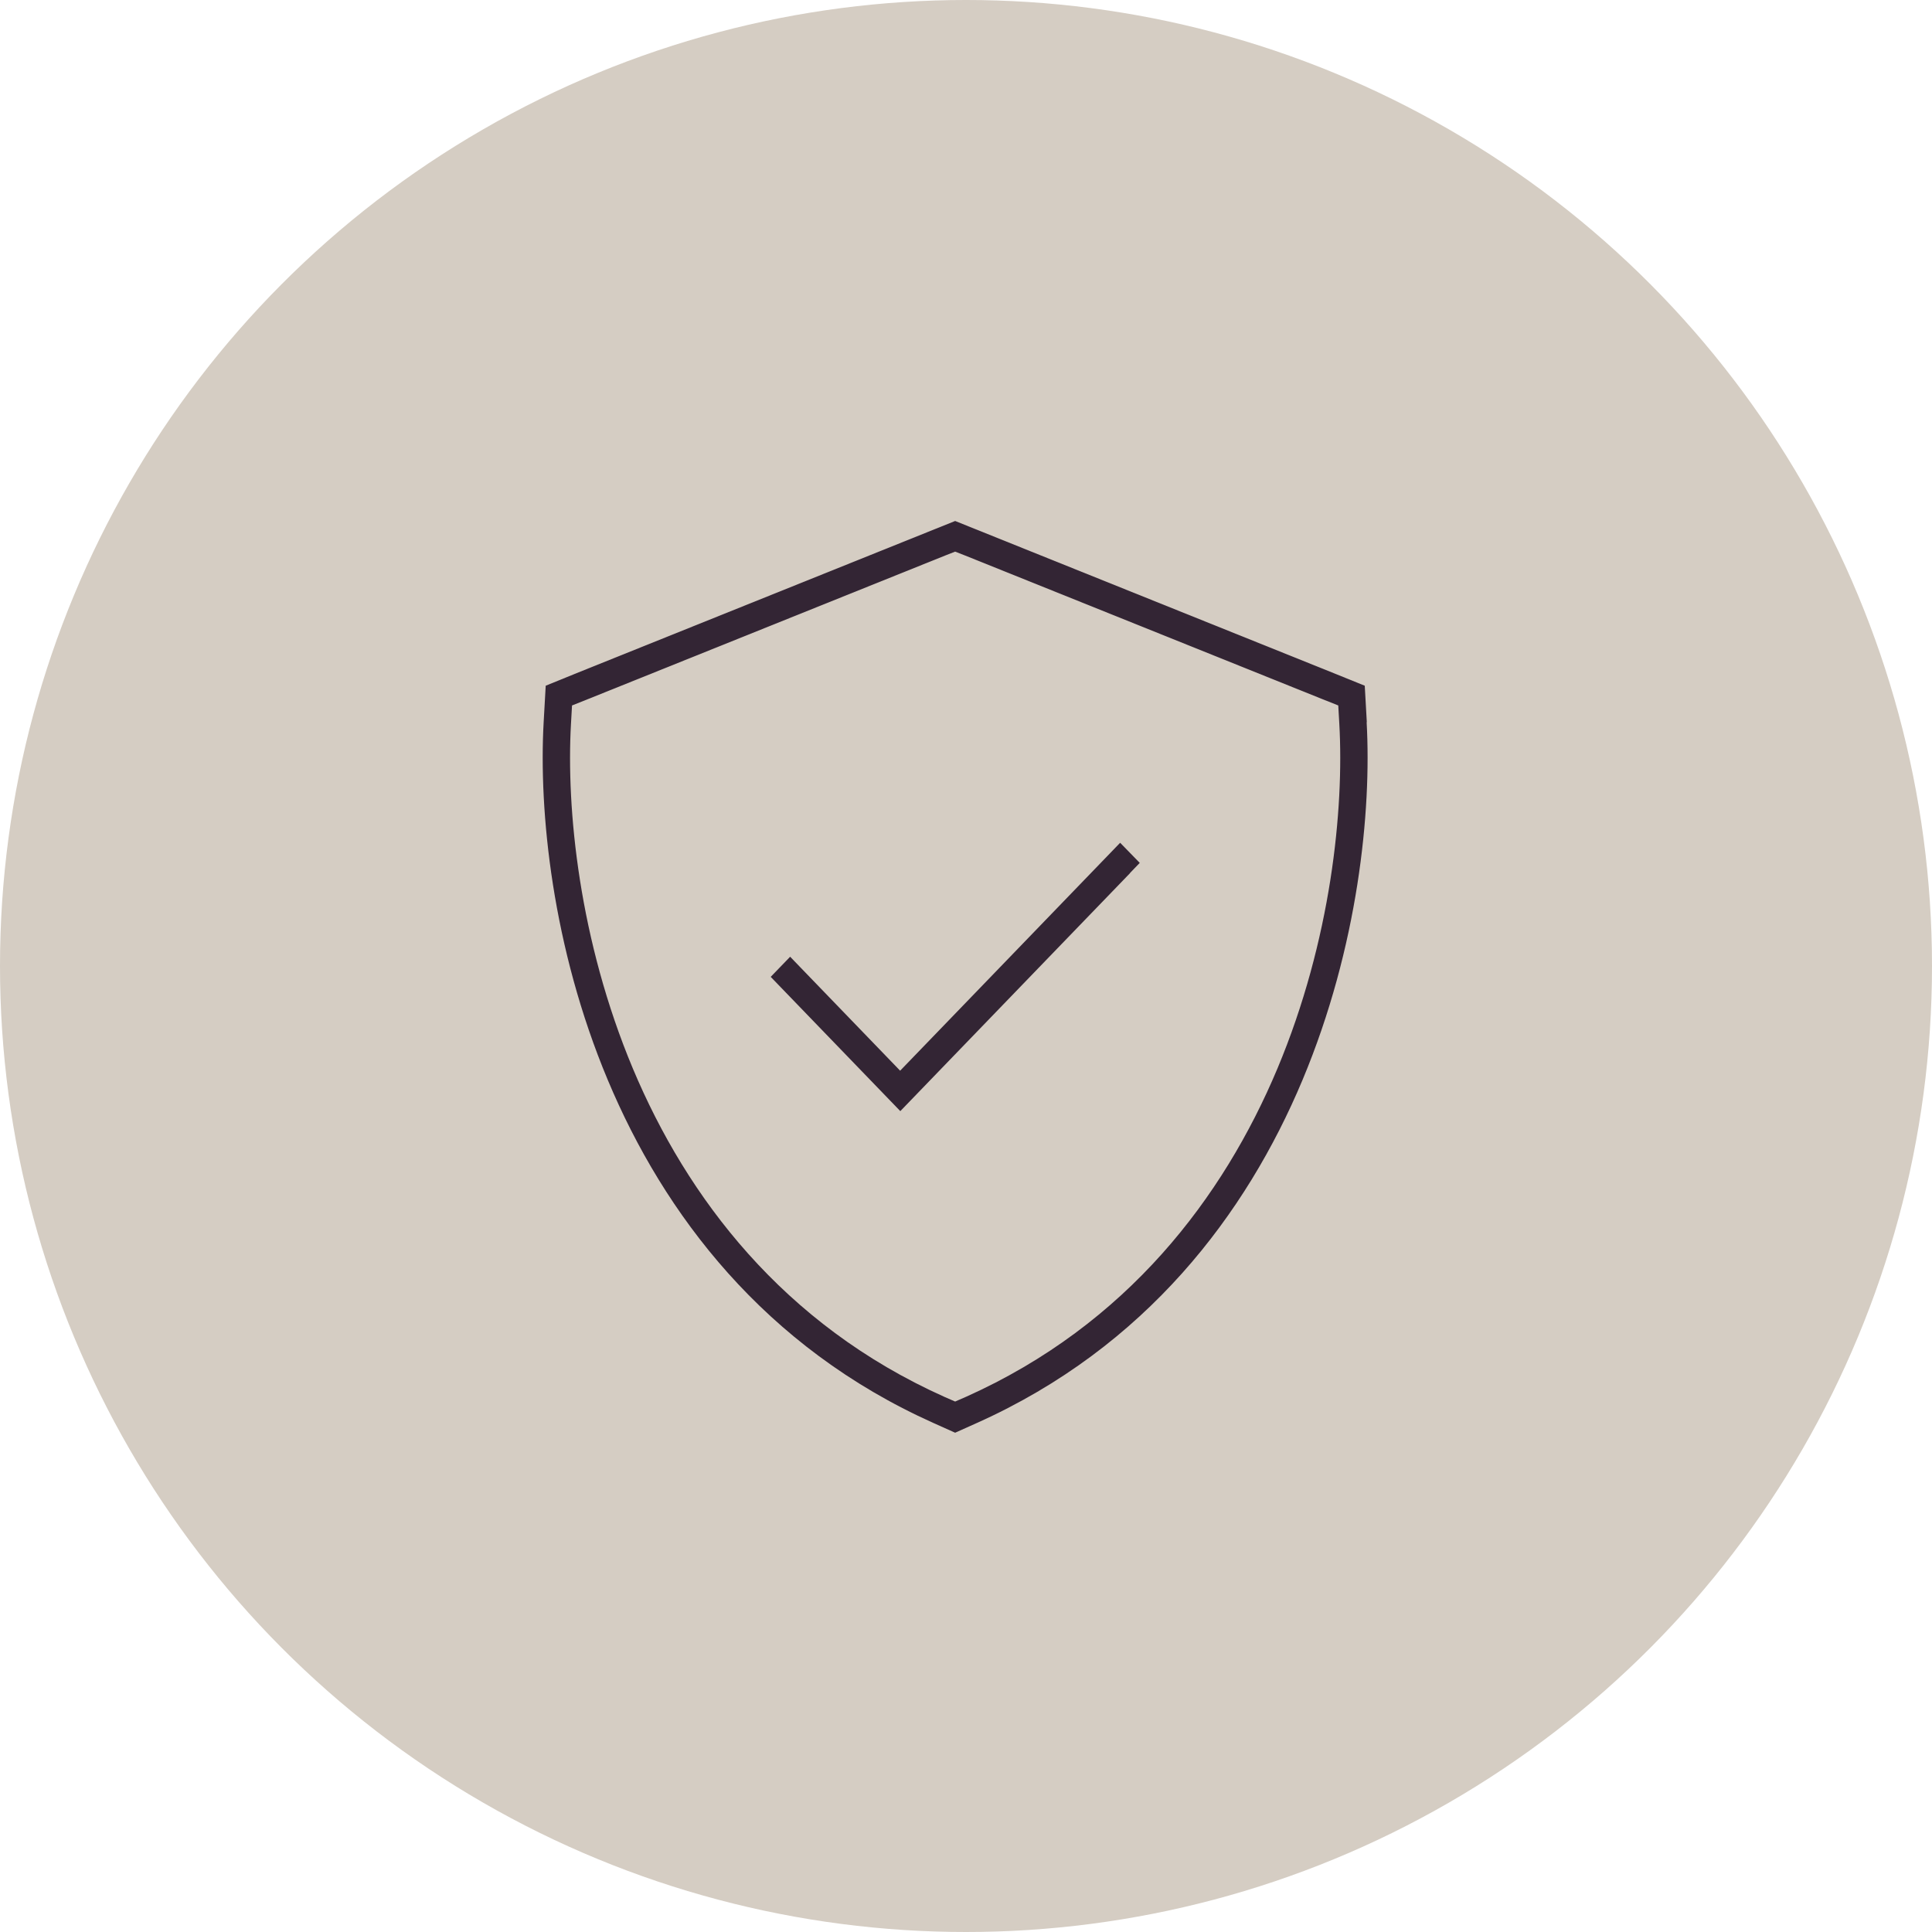
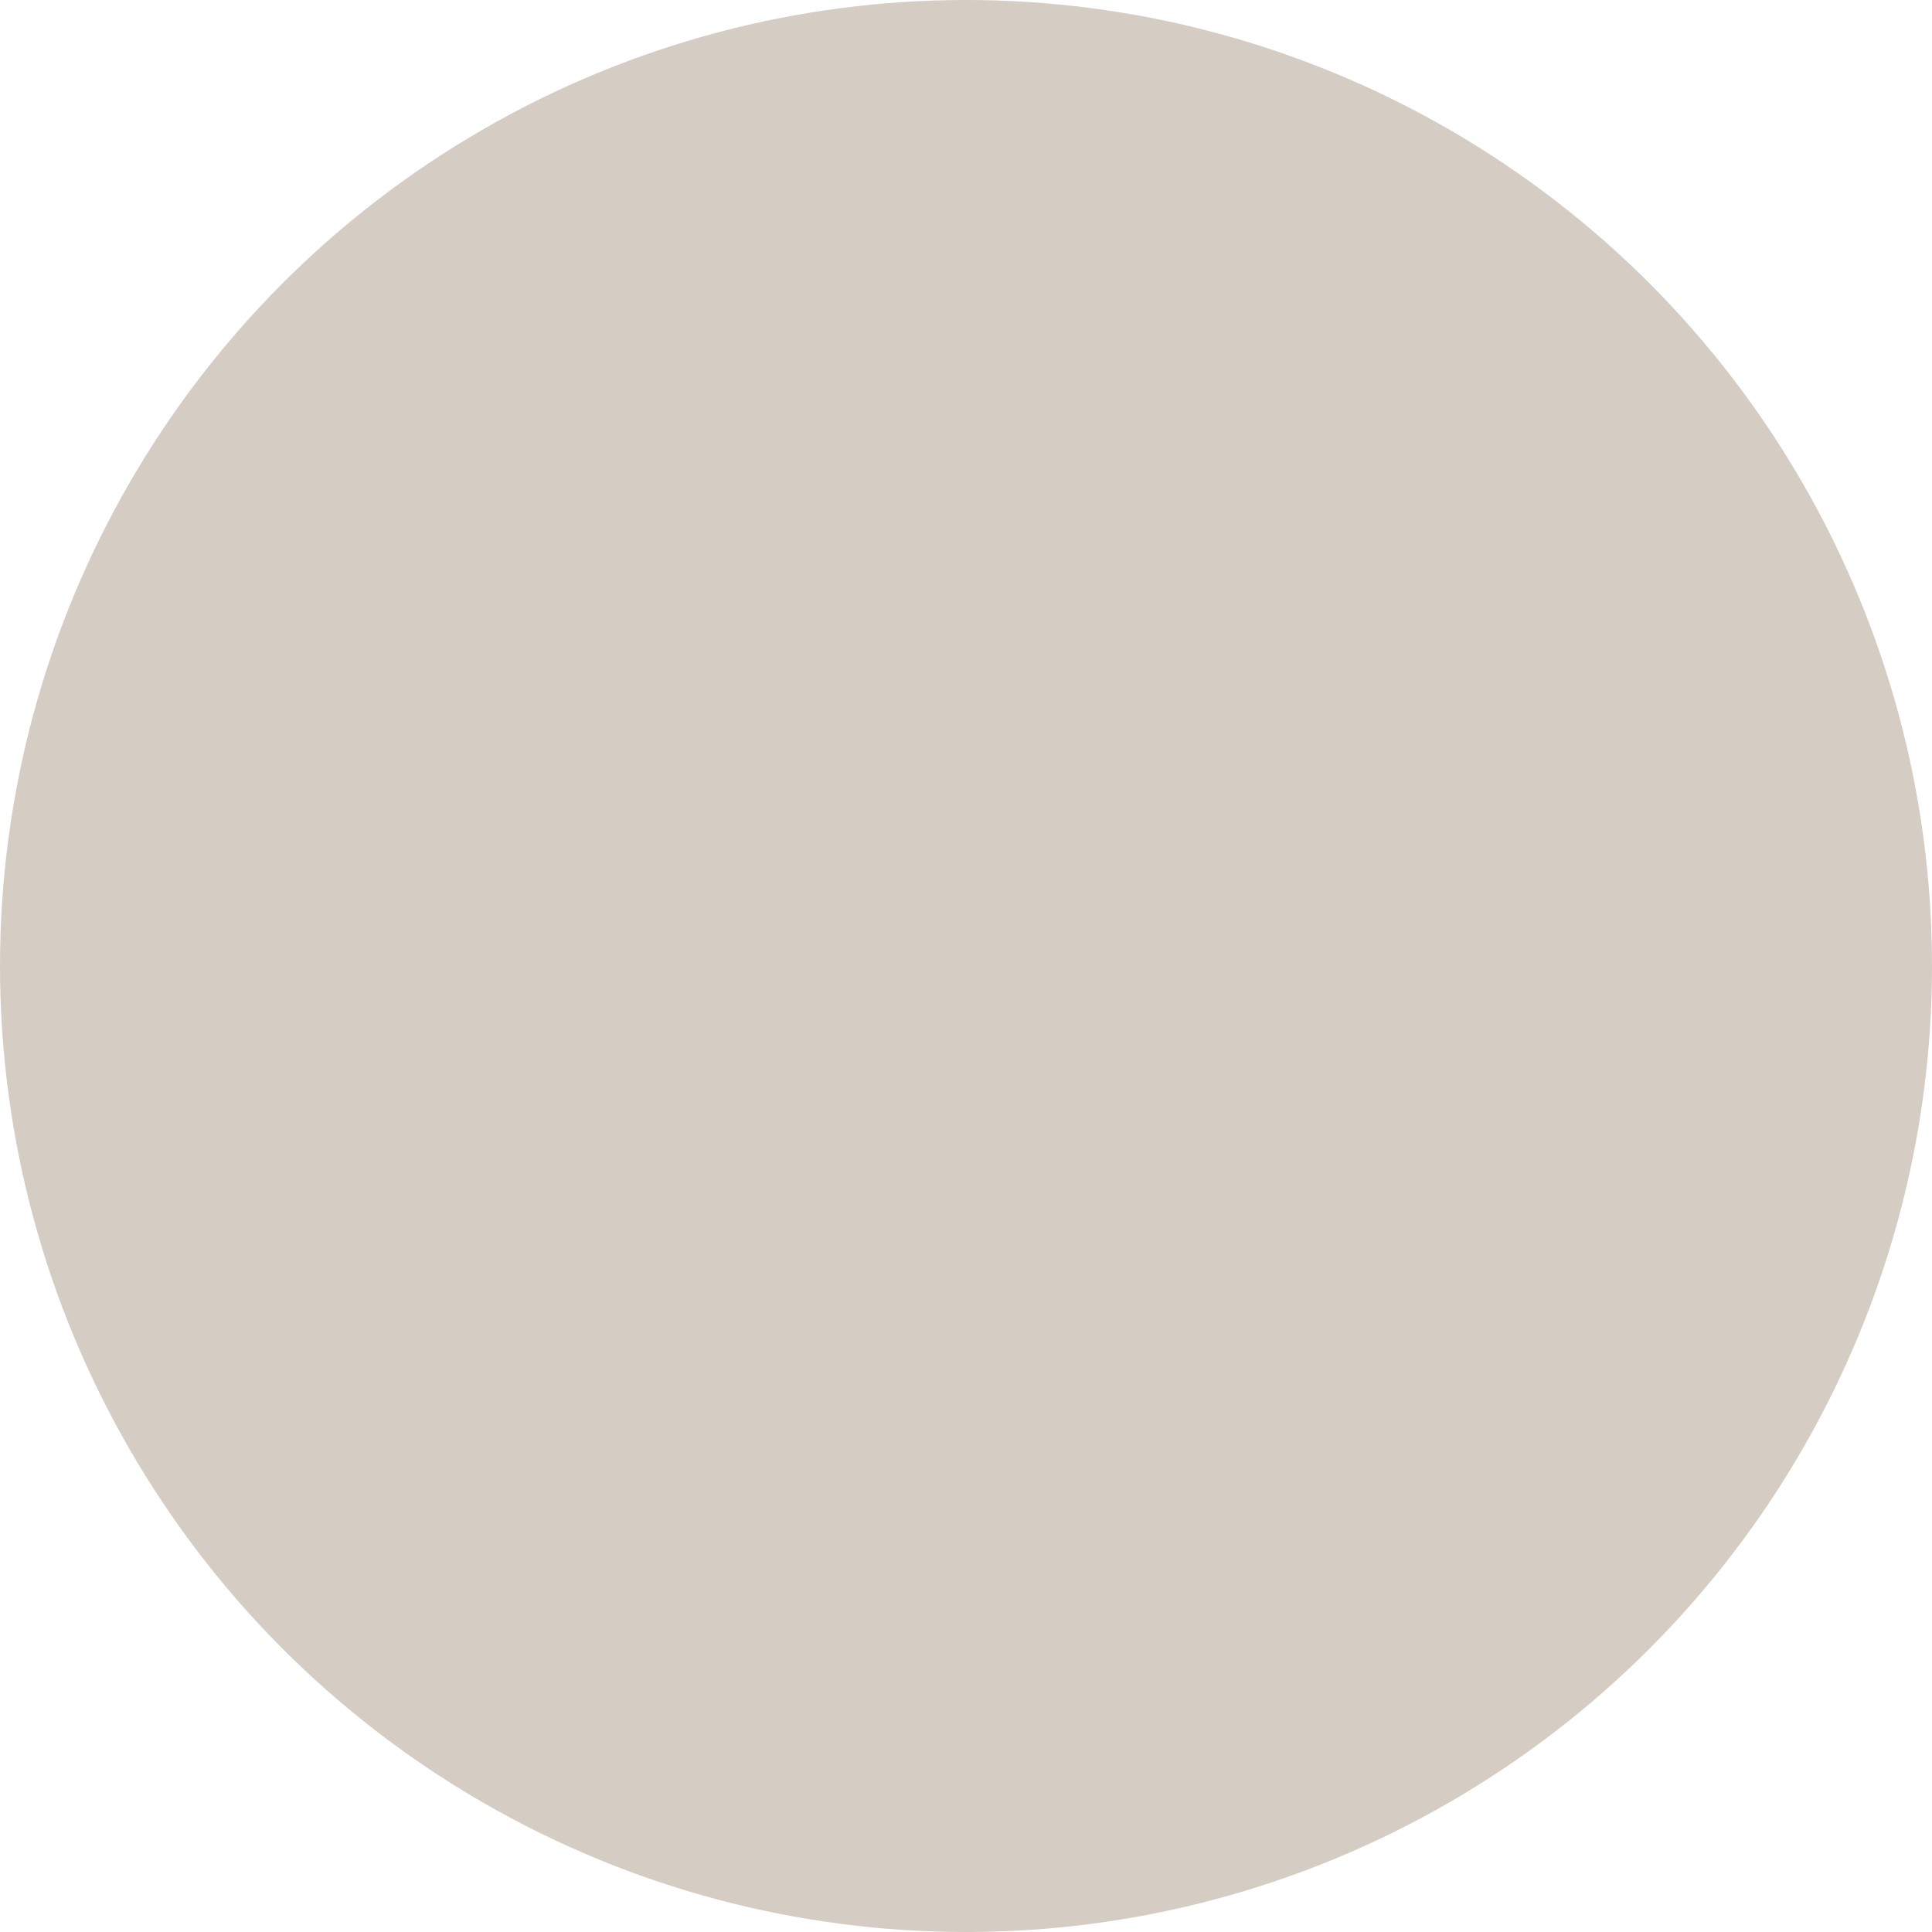
<svg xmlns="http://www.w3.org/2000/svg" width="89" height="89" viewBox="0 0 89 89" fill="none">
  <g id="USP-2">
    <circle id="Ellipse 31" cx="44.5" cy="44.5" r="44.5" fill="#D5CDC3" />
-     <path id="USP-2-icon" d="M43.541 25.591L44 25.411L44.459 25.591L60.889 32.195L61.649 32.498L61.697 33.343C61.919 37.264 61.325 43.31 58.846 49.225C56.352 55.164 51.934 61.013 44.507 64.343L44 64.564L43.493 64.343C36.066 61.013 31.648 55.164 29.154 49.225C26.675 43.31 26.081 37.264 26.303 33.343L26.351 32.498L27.111 32.195L43.541 25.591ZM62.964 33.27L62.869 31.588L61.348 30.973L44.919 24.369L44 24L43.081 24.369L26.652 30.973L25.139 31.588L25.044 33.27C24.815 37.363 25.432 43.63 27.998 49.75C30.587 55.927 35.203 62.054 42.994 65.549L44 66L45.006 65.549C52.797 62.054 57.413 55.927 60.002 49.75C62.568 43.622 63.185 37.363 62.956 33.27H62.964ZM52.053 40.218L52.504 39.75L51.601 38.823L51.15 39.291L41.466 49.323L36.85 44.541L36.399 44.073L35.504 45L35.955 45.468L41.023 50.718L41.474 51.185L41.925 50.718L52.061 40.218H52.053Z" fill="#332534" />
  </g>
</svg>